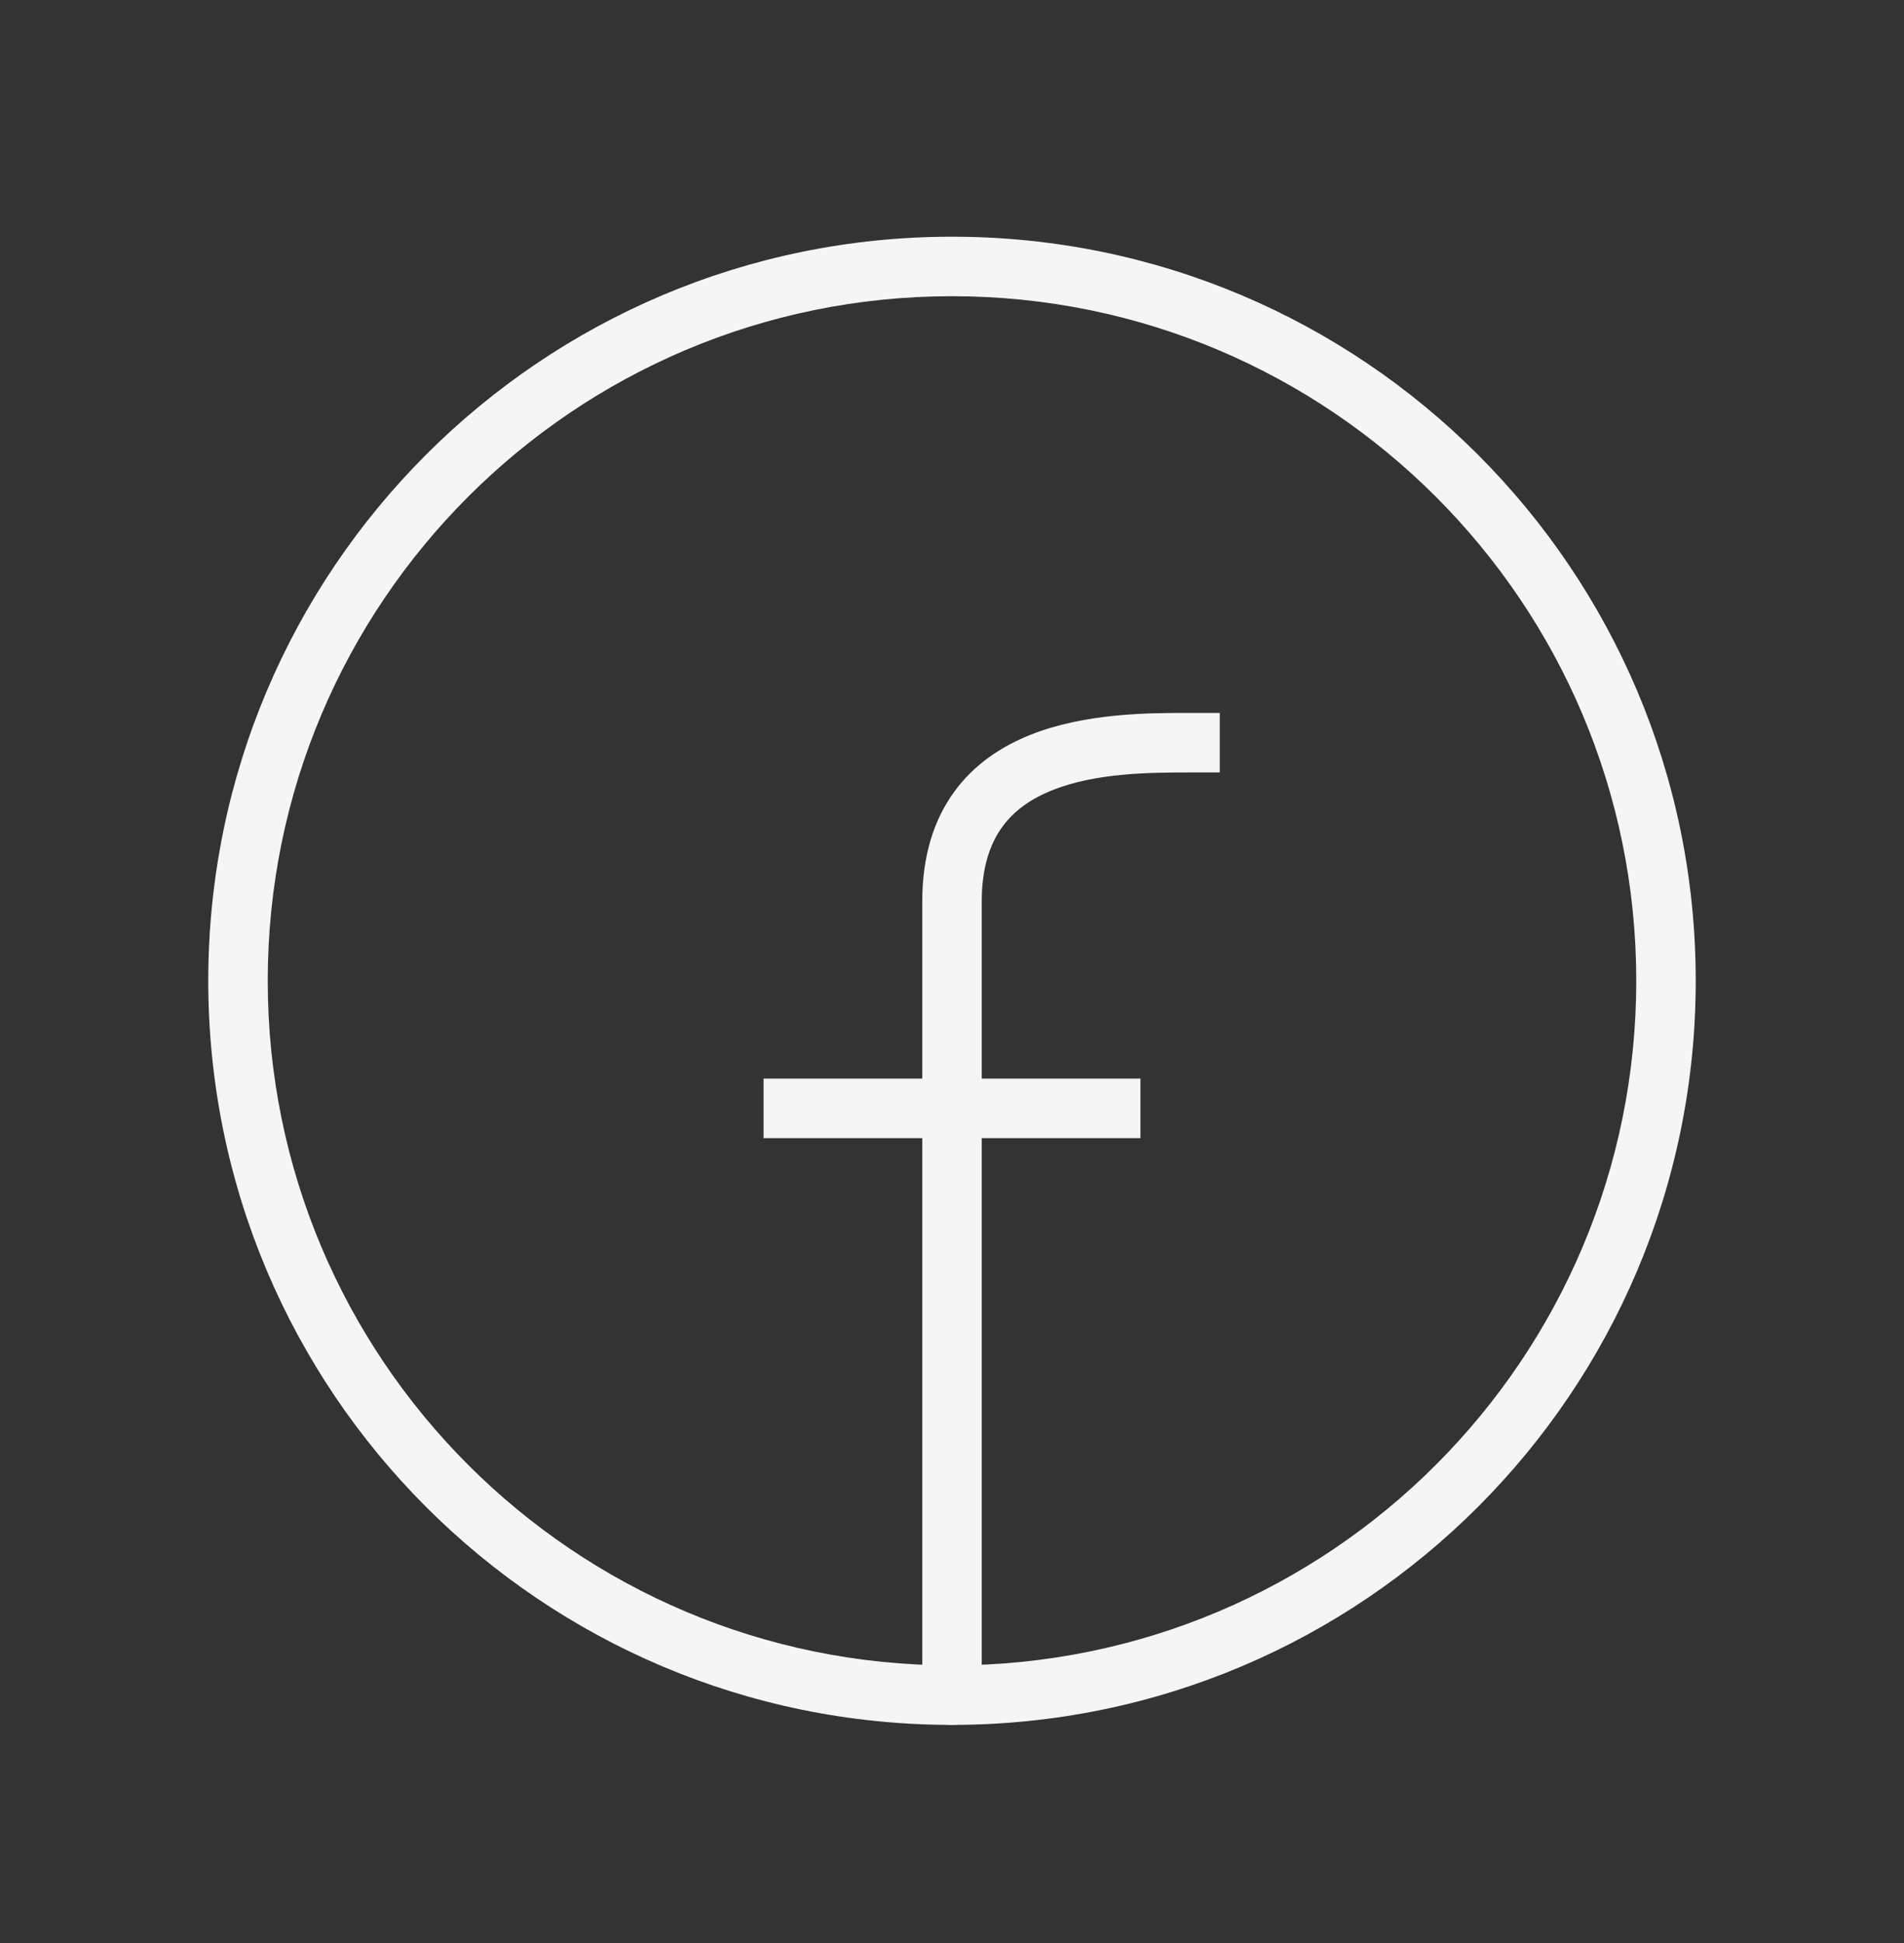
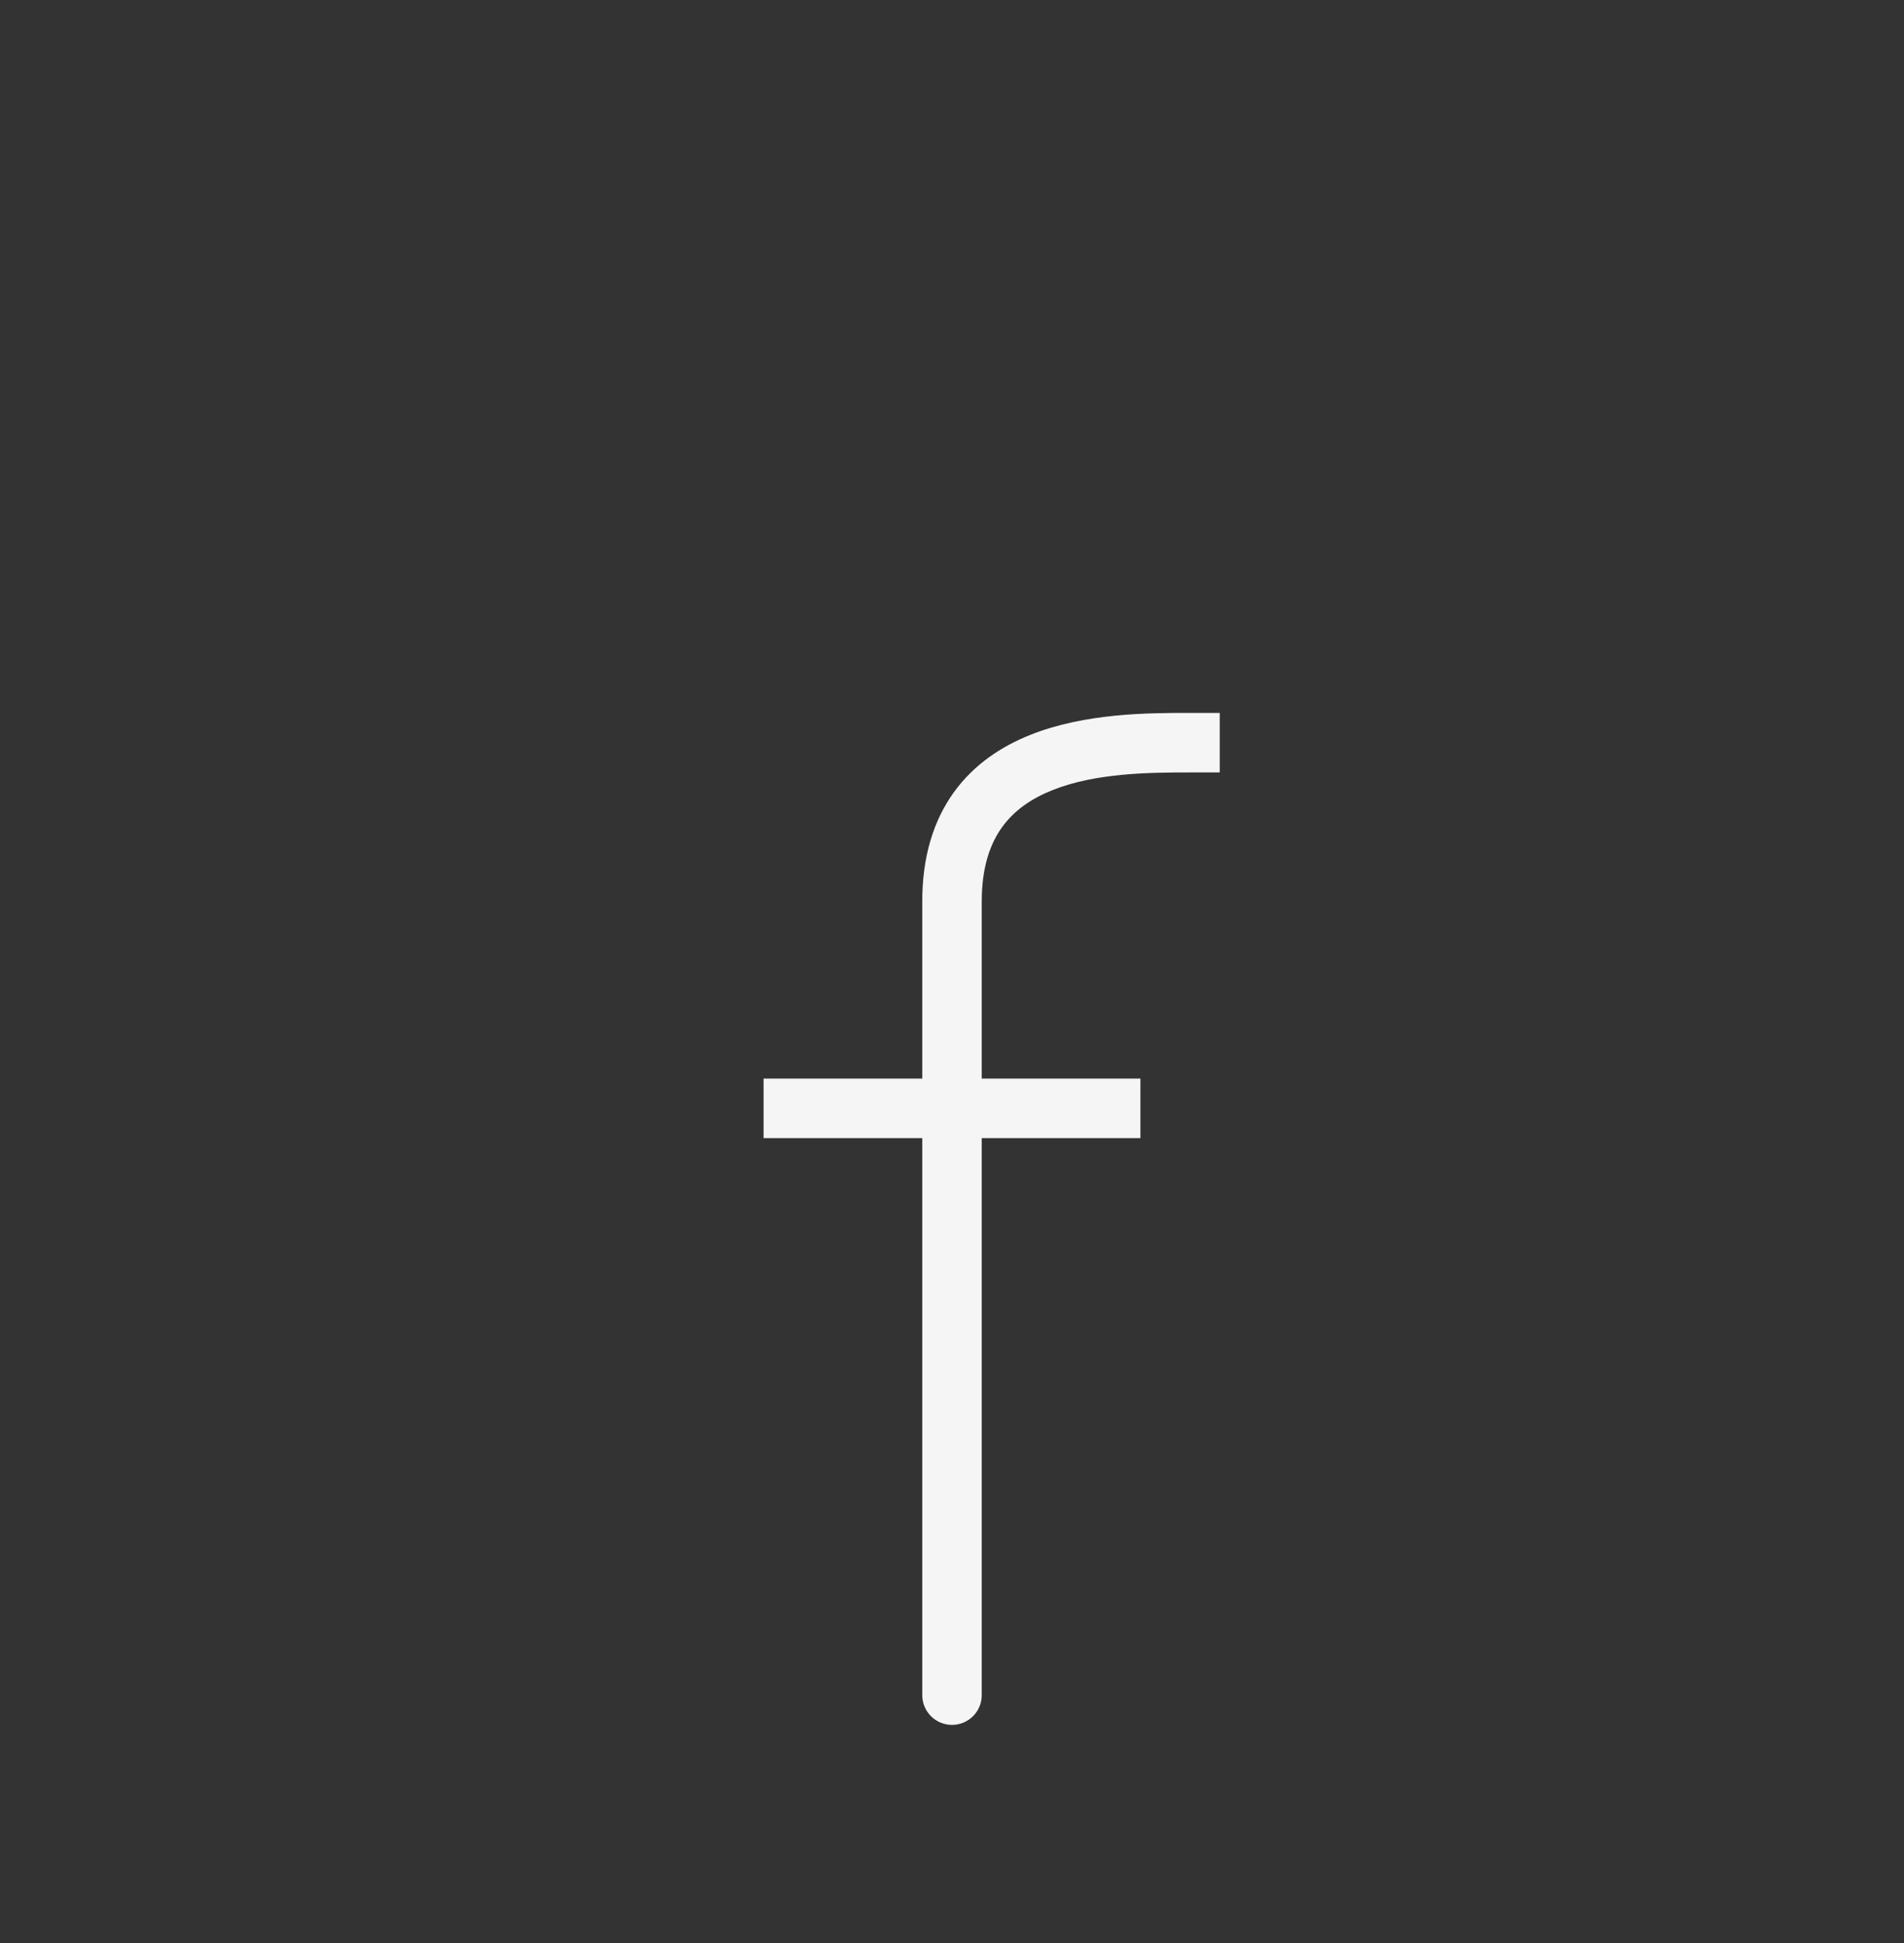
<svg xmlns="http://www.w3.org/2000/svg" width="50" height="51" viewBox="0 0 50 51" fill="none">
  <rect x="0" y="0" width="50" height="51" fill="#333333" stroke="none" />
  <g id="icon/facebook">
    <g id="Group 75">
-       <path id="Ellipse 48 (Stroke)" fill-rule="evenodd" clip-rule="evenodd" d="M25 7.775C15.076 7.775 7.031 15.82 7.031 25.744C7.031 35.668 15.076 43.713 25 43.713C34.924 43.713 42.969 35.668 42.969 25.744C42.969 15.82 34.924 7.775 25 7.775ZM5.469 25.744C5.469 14.957 14.213 6.213 25 6.213C35.787 6.213 44.531 14.957 44.531 25.744C44.531 36.531 35.787 45.275 25 45.275C14.213 45.275 5.469 36.531 5.469 25.744Z" fill="#F5F5F5" />
      <path id="Vector 93 (Stroke)" fill-rule="evenodd" clip-rule="evenodd" d="M32.031 20.275L31.25 20.275C30.182 20.276 28.773 20.285 27.634 20.741C27.082 20.961 26.632 21.273 26.317 21.709C26.005 22.141 25.781 22.755 25.781 23.661V28.311H29.948V29.874H25.781V44.494C25.781 44.926 25.431 45.275 25 45.275C24.569 45.275 24.219 44.926 24.219 44.494V29.874L20.052 29.874L20.052 28.311L24.219 28.311V23.661C24.219 22.483 24.515 21.535 25.05 20.794C25.581 20.059 26.303 19.59 27.054 19.29C28.496 18.713 30.182 18.713 31.202 18.713C31.218 18.713 31.234 18.713 31.25 18.713L32.031 18.713L32.031 20.275Z" fill="#F5F5F5" />
    </g>
  </g>
</svg>